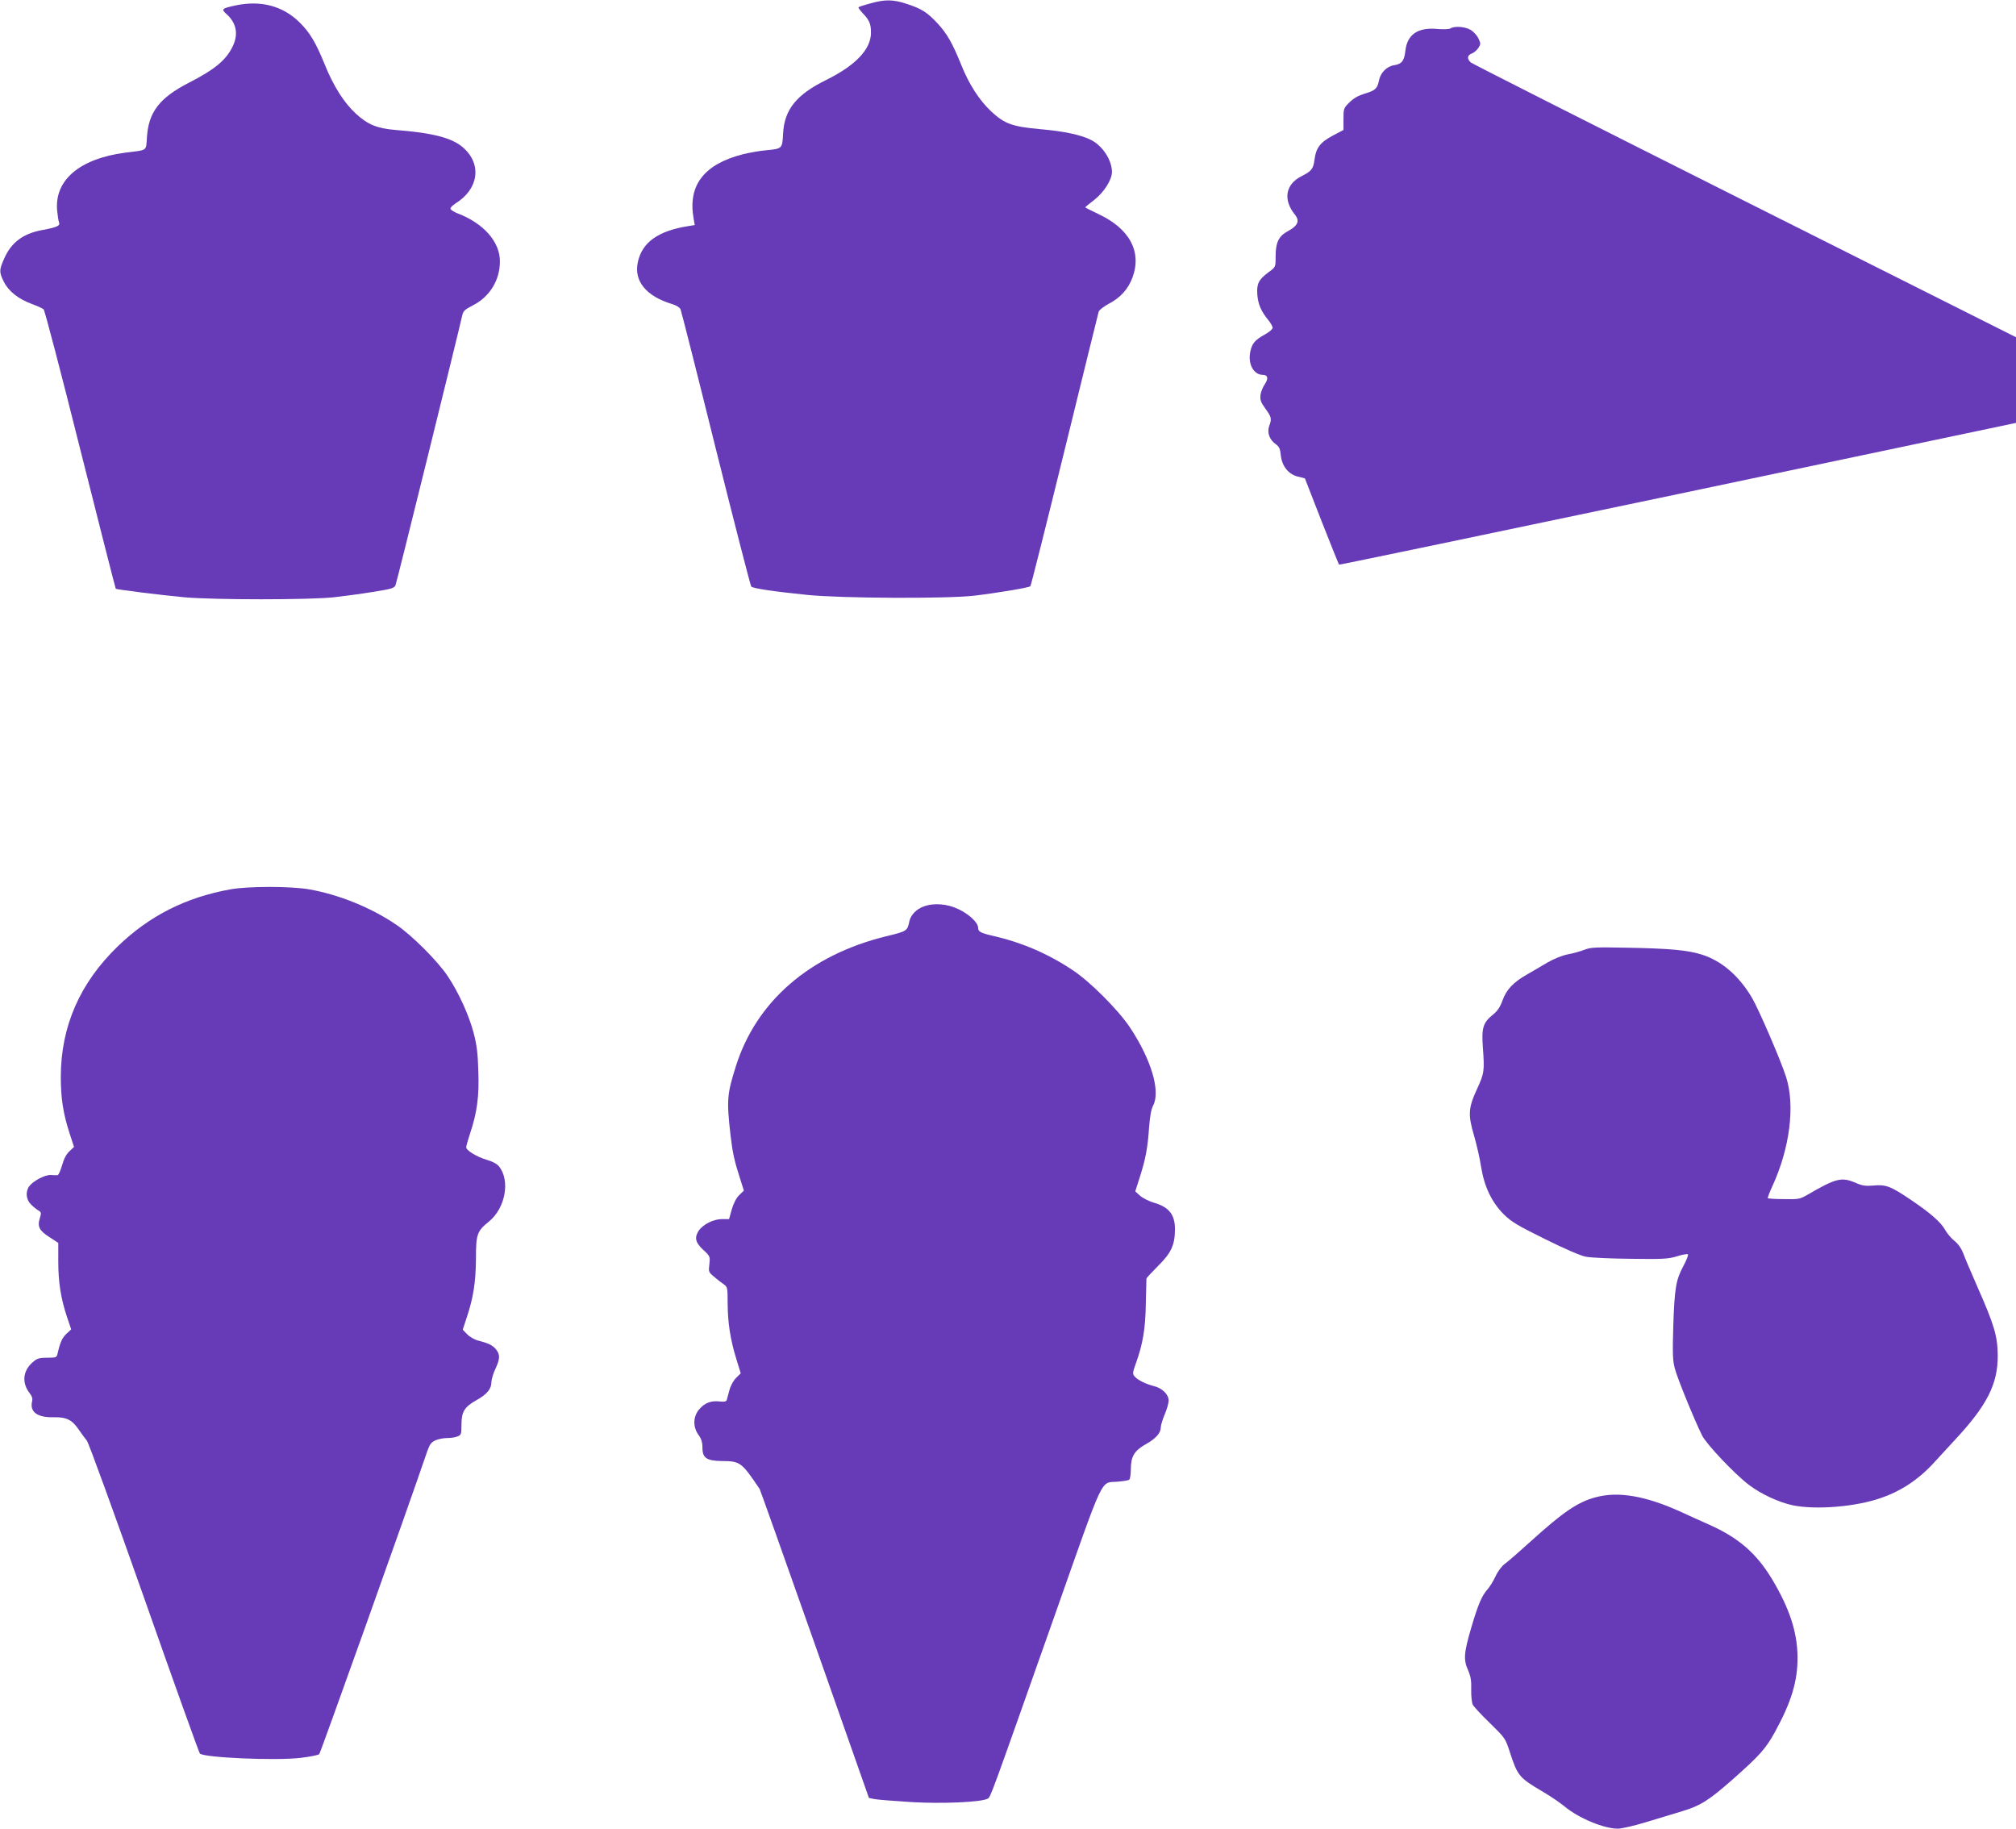
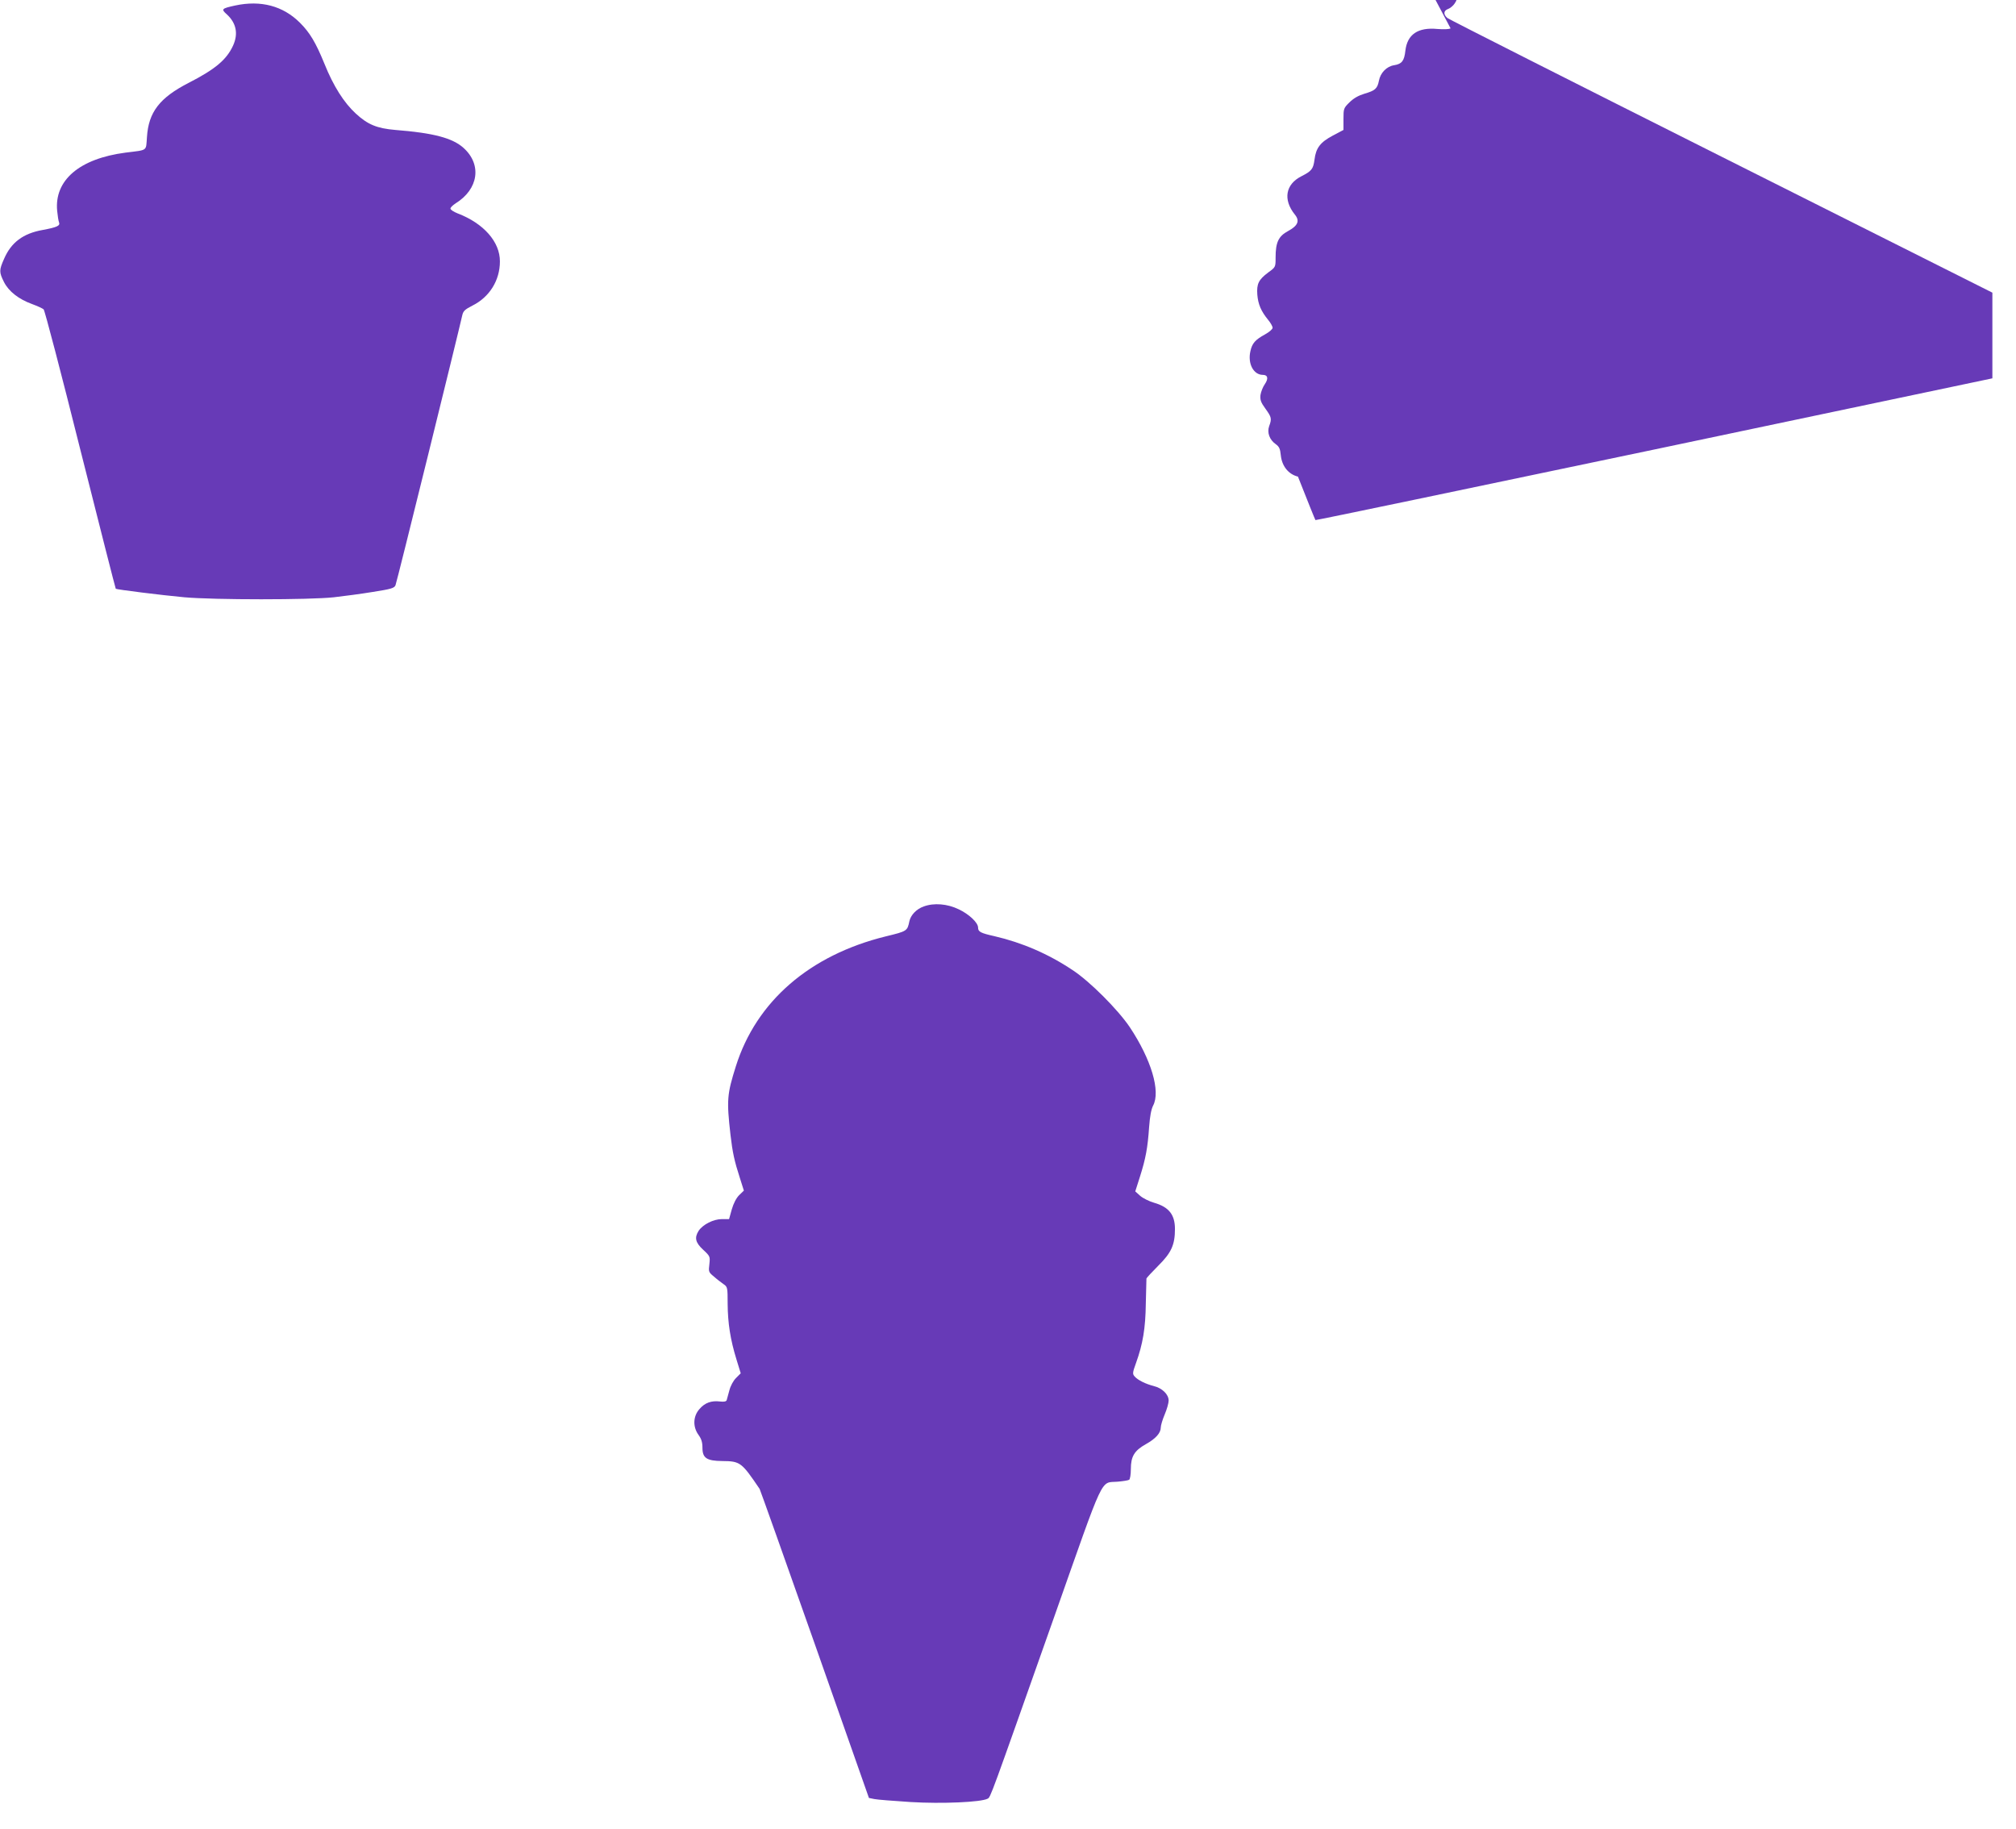
<svg xmlns="http://www.w3.org/2000/svg" version="1.0" width="1280pt" height="1161pt" viewBox="0 0 1280 1161" preserveAspectRatio="xMidYMid meet">
  <g transform="translate(0,1161) scale(0.1,-0.1)" fill="#673ab7" stroke="none">
-     <path d="M5525 11588 c-38 -10 -71 -21 -74 -24 -3 -2 9 -19 26 -37 43 -45 53 -69 53 -124 0 -106 -97 -208 -285 -301 -189 -93 -265 -188 -273 -340 -5 -96 -5 -96 -107 -106 -39 -3 -105 -15 -147 -25 -247 -63 -350 -196 -315 -403 l8 -47 -38 -6 c-193 -30 -295 -102 -323 -228 -27 -121 52 -218 219 -268 26 -8 47 -21 52 -33 5 -12 106 -410 224 -886 119 -476 220 -869 225 -874 12 -12 140 -31 355 -53 215 -22 887 -25 1060 -5 144 17 348 51 357 60 4 4 102 394 218 867 116 473 213 868 216 877 3 10 32 32 65 50 73 38 122 93 149 165 61 164 -17 311 -216 404 -46 22 -84 41 -84 43 0 1 26 23 59 48 61 48 111 127 111 176 0 75 -59 166 -132 203 -64 33 -174 56 -324 69 -177 16 -226 34 -310 112 -76 71 -141 172 -190 294 -57 141 -90 198 -149 263 -68 73 -102 95 -197 126 -86 29 -139 30 -233 3z" />
    <path d="M1493 11575 c-87 -19 -90 -23 -53 -56 60 -55 74 -123 40 -198 -41 -90 -114 -151 -282 -237 -185 -95 -255 -186 -265 -345 -7 -90 8 -80 -136 -98 -292 -38 -453 -175 -434 -370 3 -31 8 -64 12 -73 8 -21 -12 -31 -104 -48 -124 -22 -200 -79 -245 -183 -32 -72 -32 -85 -1 -147 30 -60 94 -110 180 -141 33 -12 65 -27 72 -33 7 -6 112 -407 233 -891 122 -484 223 -881 225 -883 5 -5 293 -41 435 -54 190 -17 796 -17 950 0 63 7 175 22 248 34 115 18 135 24 143 42 8 17 401 1610 424 1714 6 27 16 37 65 62 108 54 174 160 174 280 1 124 -103 242 -268 305 -25 10 -46 23 -46 31 0 7 15 21 33 33 145 90 168 246 50 352 -70 63 -191 95 -433 114 -117 10 -175 34 -251 104 -75 69 -142 174 -199 316 -55 135 -93 198 -155 260 -108 108 -249 145 -412 110z" />
-     <path d="M9210 11430 c-9 -6 -43 -7 -83 -4 -124 12 -192 -34 -204 -138 -7 -64 -22 -84 -71 -92 -48 -7 -88 -49 -97 -99 -10 -50 -24 -62 -92 -82 -39 -12 -69 -29 -95 -55 -37 -36 -38 -40 -38 -106 l0 -69 -68 -36 c-79 -42 -107 -78 -116 -153 -8 -59 -18 -72 -83 -105 -101 -51 -118 -148 -42 -243 33 -40 20 -71 -43 -105 -61 -33 -79 -72 -79 -168 0 -61 0 -61 -47 -95 -61 -46 -74 -72 -69 -141 5 -61 24 -105 68 -159 16 -19 29 -42 29 -51 0 -9 -21 -27 -48 -42 -62 -34 -82 -56 -93 -107 -18 -79 20 -150 79 -150 32 0 37 -24 12 -60 -12 -17 -24 -48 -27 -68 -3 -31 2 -46 31 -86 39 -54 42 -64 24 -112 -14 -40 2 -86 42 -114 22 -16 28 -29 32 -70 7 -69 48 -121 109 -136 l44 -11 106 -272 c59 -150 109 -274 111 -276 2 -2 970 200 2151 448 l2147 452 0 272 0 272 -1721 864 c-946 475 -1729 871 -1740 880 -26 23 -24 46 5 57 14 5 33 21 42 35 16 24 16 29 1 61 -9 19 -31 43 -49 54 -35 21 -103 26 -128 10z" />
-     <path d="M1465 5964 c-285 -51 -516 -168 -717 -362 -241 -233 -361 -508 -362 -827 0 -138 15 -234 55 -358 l29 -89 -30 -28 c-19 -18 -35 -48 -46 -89 -10 -33 -22 -61 -28 -62 -6 -1 -26 0 -44 1 -37 2 -112 -38 -137 -72 -25 -36 -19 -86 13 -116 15 -15 36 -32 47 -38 17 -10 18 -15 8 -48 -17 -54 -3 -80 62 -121 l55 -36 0 -118 c0 -131 16 -235 56 -354 l26 -77 -30 -28 c-27 -25 -41 -57 -56 -124 -6 -27 -9 -28 -66 -28 -52 0 -64 -4 -94 -30 -62 -55 -68 -131 -17 -196 14 -18 19 -34 15 -50 -17 -68 33 -105 138 -102 80 2 117 -17 159 -80 18 -26 40 -56 50 -68 11 -11 174 -461 364 -999 189 -538 349 -983 354 -988 26 -26 470 -46 636 -28 61 7 115 18 122 24 8 9 555 1539 685 1921 17 48 26 60 54 72 18 8 51 14 73 14 22 0 51 4 65 10 24 9 26 14 26 76 0 81 19 112 96 155 66 37 94 71 94 113 0 17 11 55 25 84 30 65 31 91 5 124 -20 26 -48 40 -115 57 -23 6 -54 24 -69 40 l-28 29 26 79 c42 126 57 226 58 373 0 154 6 173 84 236 103 85 134 258 63 348 -13 16 -41 32 -77 42 -63 18 -132 60 -132 80 0 8 11 46 24 86 45 133 59 238 53 398 -3 112 -10 167 -30 243 -30 113 -95 256 -164 359 -62 94 -227 259 -324 325 -162 111 -369 194 -558 227 -118 20 -383 20 -496 0z" />
+     <path d="M9210 11430 c-9 -6 -43 -7 -83 -4 -124 12 -192 -34 -204 -138 -7 -64 -22 -84 -71 -92 -48 -7 -88 -49 -97 -99 -10 -50 -24 -62 -92 -82 -39 -12 -69 -29 -95 -55 -37 -36 -38 -40 -38 -106 l0 -69 -68 -36 c-79 -42 -107 -78 -116 -153 -8 -59 -18 -72 -83 -105 -101 -51 -118 -148 -42 -243 33 -40 20 -71 -43 -105 -61 -33 -79 -72 -79 -168 0 -61 0 -61 -47 -95 -61 -46 -74 -72 -69 -141 5 -61 24 -105 68 -159 16 -19 29 -42 29 -51 0 -9 -21 -27 -48 -42 -62 -34 -82 -56 -93 -107 -18 -79 20 -150 79 -150 32 0 37 -24 12 -60 -12 -17 -24 -48 -27 -68 -3 -31 2 -46 31 -86 39 -54 42 -64 24 -112 -14 -40 2 -86 42 -114 22 -16 28 -29 32 -70 7 -69 48 -121 109 -136 c59 -150 109 -274 111 -276 2 -2 970 200 2151 448 l2147 452 0 272 0 272 -1721 864 c-946 475 -1729 871 -1740 880 -26 23 -24 46 5 57 14 5 33 21 42 35 16 24 16 29 1 61 -9 19 -31 43 -49 54 -35 21 -103 26 -128 10z" />
    <path d="M5865 5855 c-46 -16 -82 -54 -91 -93 -13 -63 -14 -64 -150 -97 -483 -119 -822 -412 -952 -825 -56 -178 -59 -214 -34 -435 13 -112 25 -167 59 -272 l26 -82 -30 -29 c-19 -19 -36 -53 -47 -91 l-17 -61 -46 0 c-53 0 -120 -34 -147 -74 -28 -44 -21 -75 29 -121 44 -41 44 -43 39 -91 -6 -48 -5 -51 29 -79 19 -17 47 -38 61 -48 25 -17 26 -21 26 -125 1 -122 17 -227 56 -353 l27 -88 -30 -30 c-17 -17 -35 -50 -42 -78 -7 -26 -15 -54 -17 -62 -3 -9 -16 -12 -42 -9 -55 7 -97 -8 -131 -48 -41 -46 -43 -113 -6 -164 18 -25 25 -46 25 -82 0 -65 27 -83 125 -84 115 -1 123 -7 238 -177 4 -7 162 -451 351 -987 l343 -975 34 -7 c19 -4 123 -12 231 -19 200 -12 446 -1 488 21 20 10 12 -9 421 1148 329 932 292 855 406 865 34 3 66 8 72 12 6 3 11 34 11 68 0 80 22 117 95 158 63 35 95 71 95 106 0 13 11 50 25 83 14 33 25 72 25 88 0 39 -41 79 -94 92 -51 13 -101 37 -122 61 -14 16 -14 23 9 86 43 120 60 218 62 378 2 83 4 153 4 158 1 4 34 40 75 81 83 82 106 133 106 233 0 92 -39 140 -133 167 -31 9 -71 29 -88 44 l-31 28 30 94 c36 114 49 182 58 315 5 67 13 111 25 135 49 91 -11 293 -148 499 -75 111 -253 290 -363 362 -154 103 -322 175 -495 215 -89 20 -105 28 -105 55 0 31 -57 85 -123 116 -72 35 -157 42 -222 18z" />
-     <path d="M10060 5580 c-25 -10 -72 -23 -105 -29 -36 -7 -86 -27 -130 -52 -38 -23 -97 -57 -130 -76 -86 -49 -130 -95 -155 -164 -15 -42 -32 -68 -60 -90 -64 -51 -74 -85 -65 -208 11 -152 9 -165 -37 -265 -56 -121 -58 -163 -19 -296 17 -58 37 -147 45 -199 20 -125 67 -223 143 -300 50 -49 87 -71 263 -158 125 -62 226 -106 260 -112 30 -6 159 -12 285 -13 203 -3 237 -1 293 16 34 11 65 16 69 12 4 -3 -9 -37 -29 -74 -47 -88 -56 -138 -64 -382 -5 -173 -4 -216 10 -269 16 -62 123 -324 173 -425 29 -57 207 -245 298 -314 77 -58 188 -110 278 -129 145 -30 398 -10 558 46 132 45 245 121 344 231 28 30 85 92 127 138 205 220 273 355 272 537 -1 122 -22 193 -129 435 -40 91 -81 187 -90 213 -12 31 -32 60 -55 78 -20 16 -47 47 -59 69 -28 51 -95 109 -221 194 -126 85 -157 97 -236 89 -49 -4 -70 -1 -109 16 -92 40 -126 32 -310 -75 -47 -27 -56 -29 -148 -27 -54 0 -100 3 -103 6 -2 2 11 37 30 78 110 240 144 508 87 689 -33 105 -175 434 -219 508 -83 139 -193 233 -319 272 -90 28 -202 38 -468 43 -204 4 -235 3 -275 -13z" />
-     <path d="M10131 2104 c-113 -30 -207 -94 -411 -279 -73 -66 -147 -131 -166 -144 -19 -14 -44 -47 -59 -80 -15 -31 -37 -67 -50 -81 -36 -40 -60 -95 -104 -245 -47 -160 -50 -203 -19 -271 16 -38 21 -66 19 -122 -1 -40 4 -83 10 -95 6 -12 55 -65 109 -117 95 -93 98 -97 125 -180 51 -157 59 -166 215 -258 47 -28 108 -69 135 -92 88 -73 248 -140 337 -140 23 0 103 18 178 41 74 22 178 54 231 70 114 34 168 68 317 199 172 152 213 197 271 303 105 191 145 324 144 477 -2 160 -51 309 -163 496 -99 163 -212 261 -398 344 -59 26 -138 62 -177 80 -226 103 -399 133 -544 94z" />
  </g>
</svg>